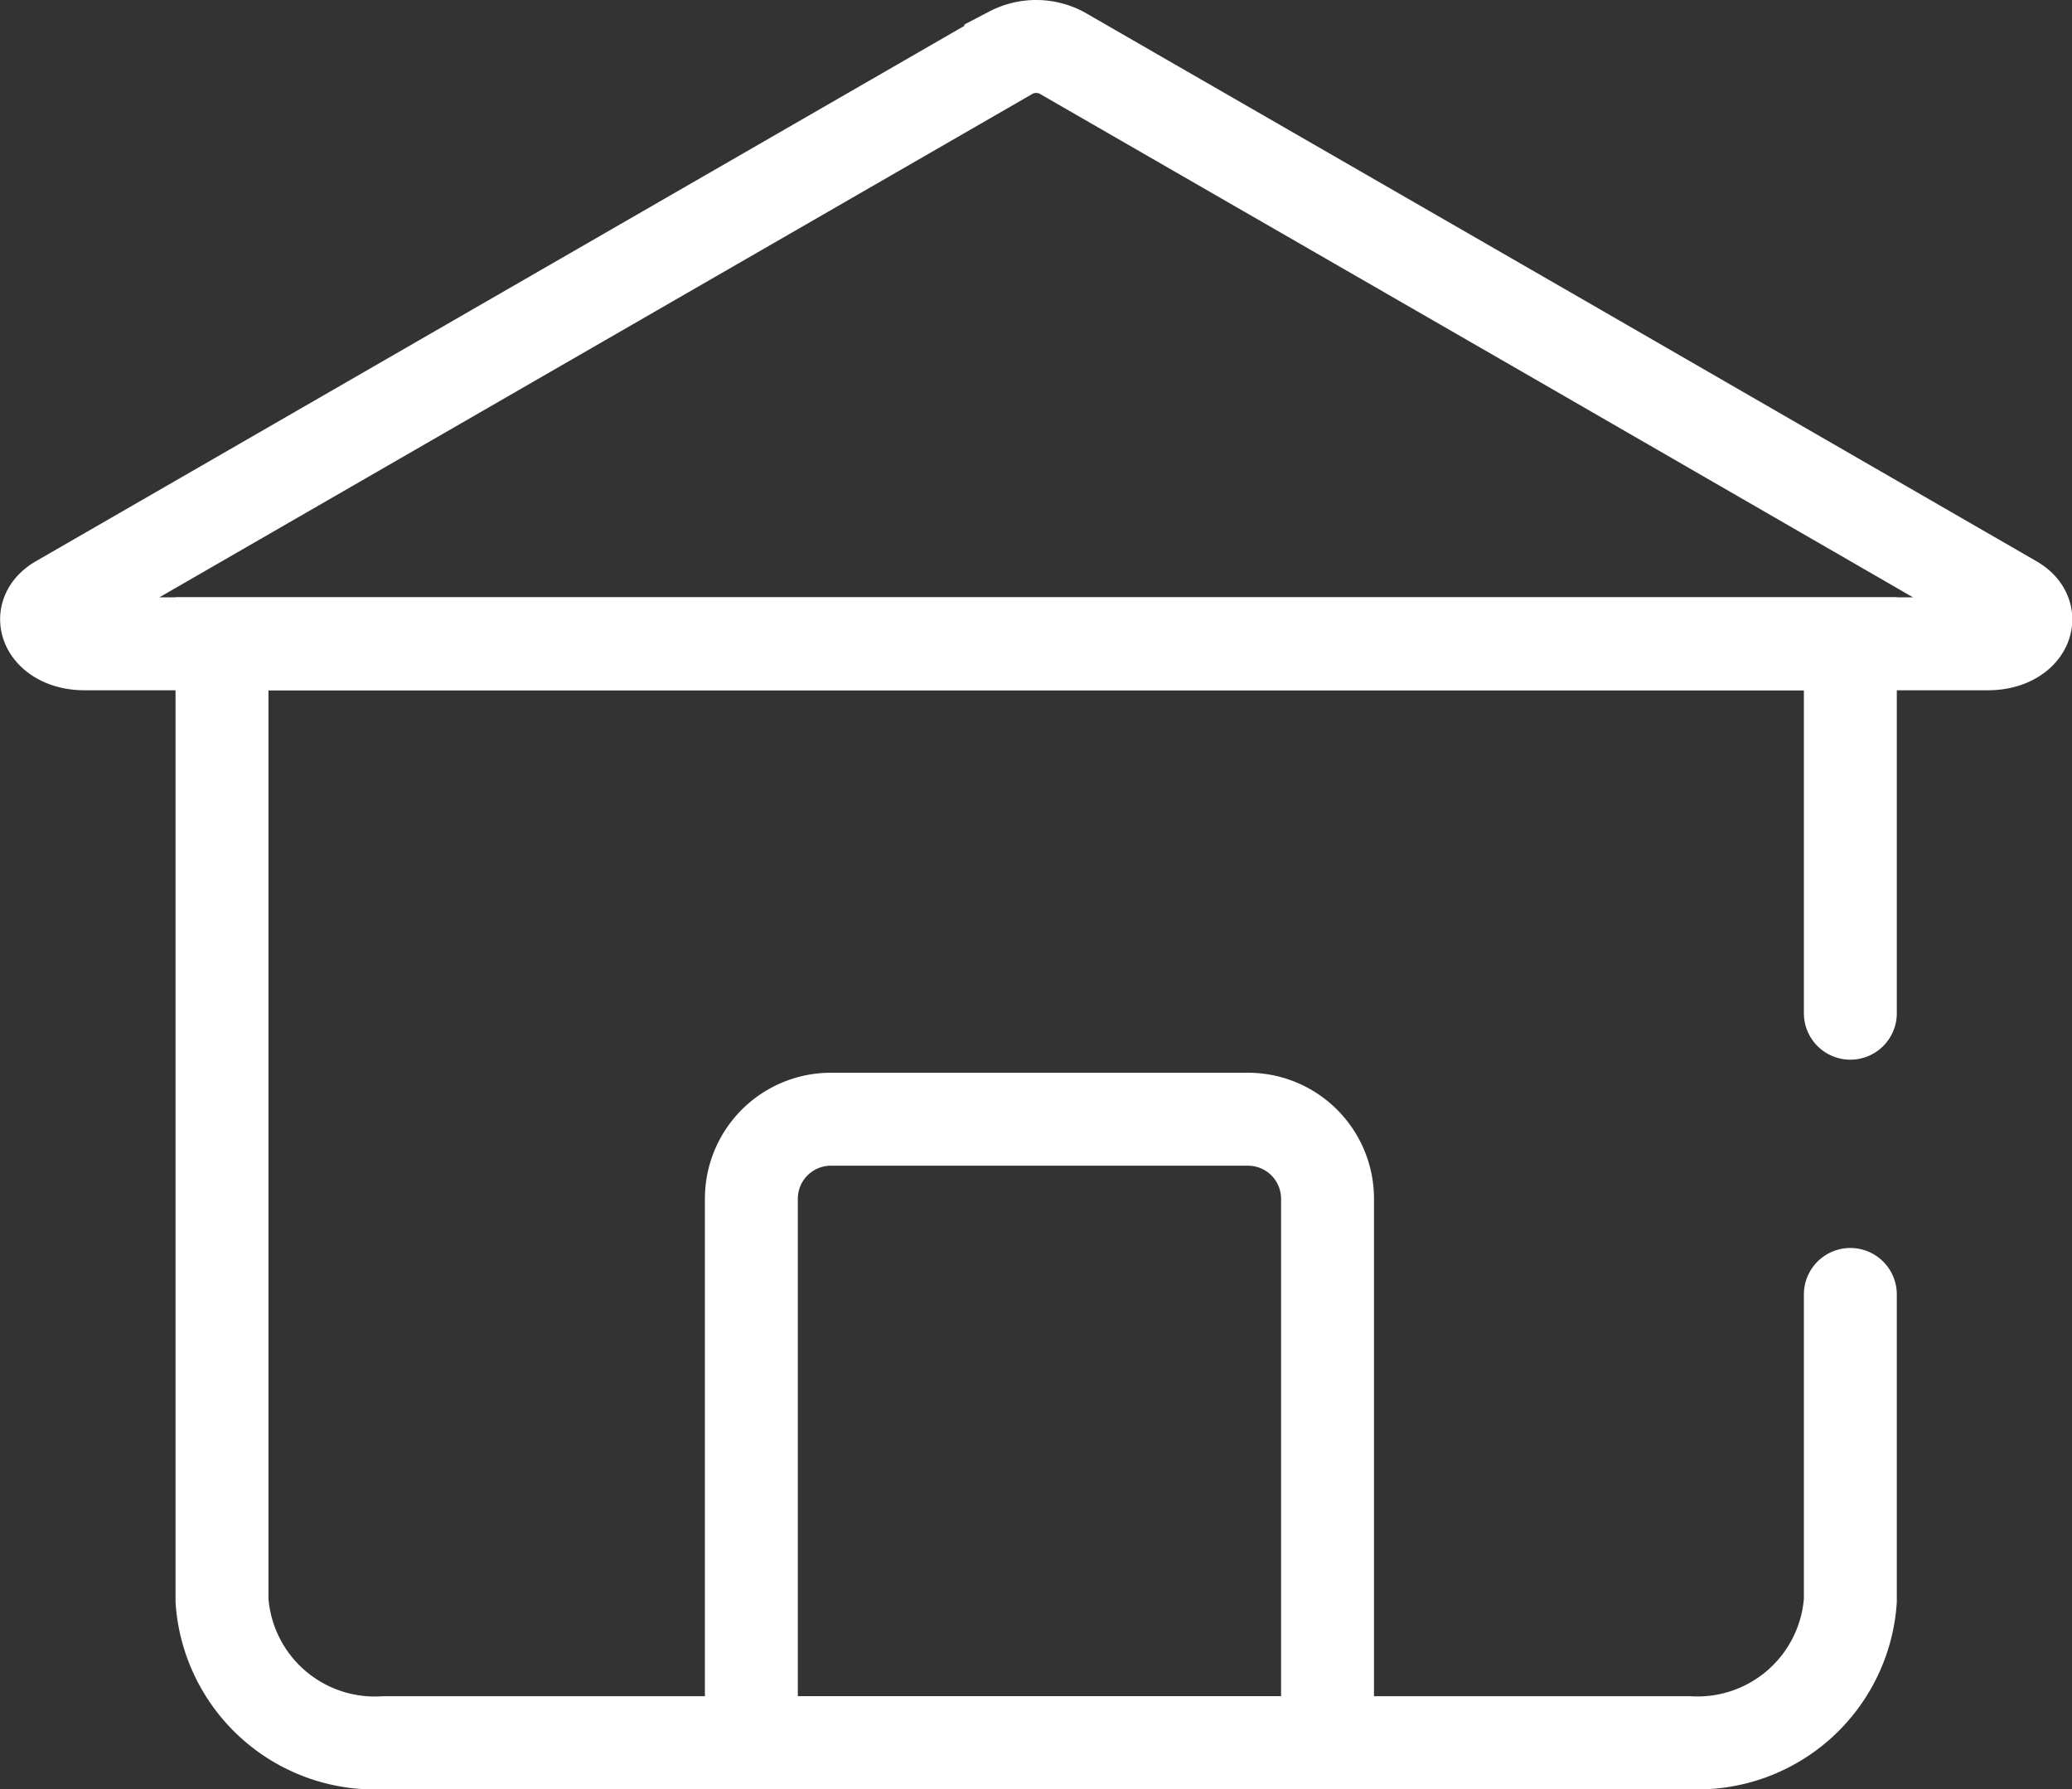
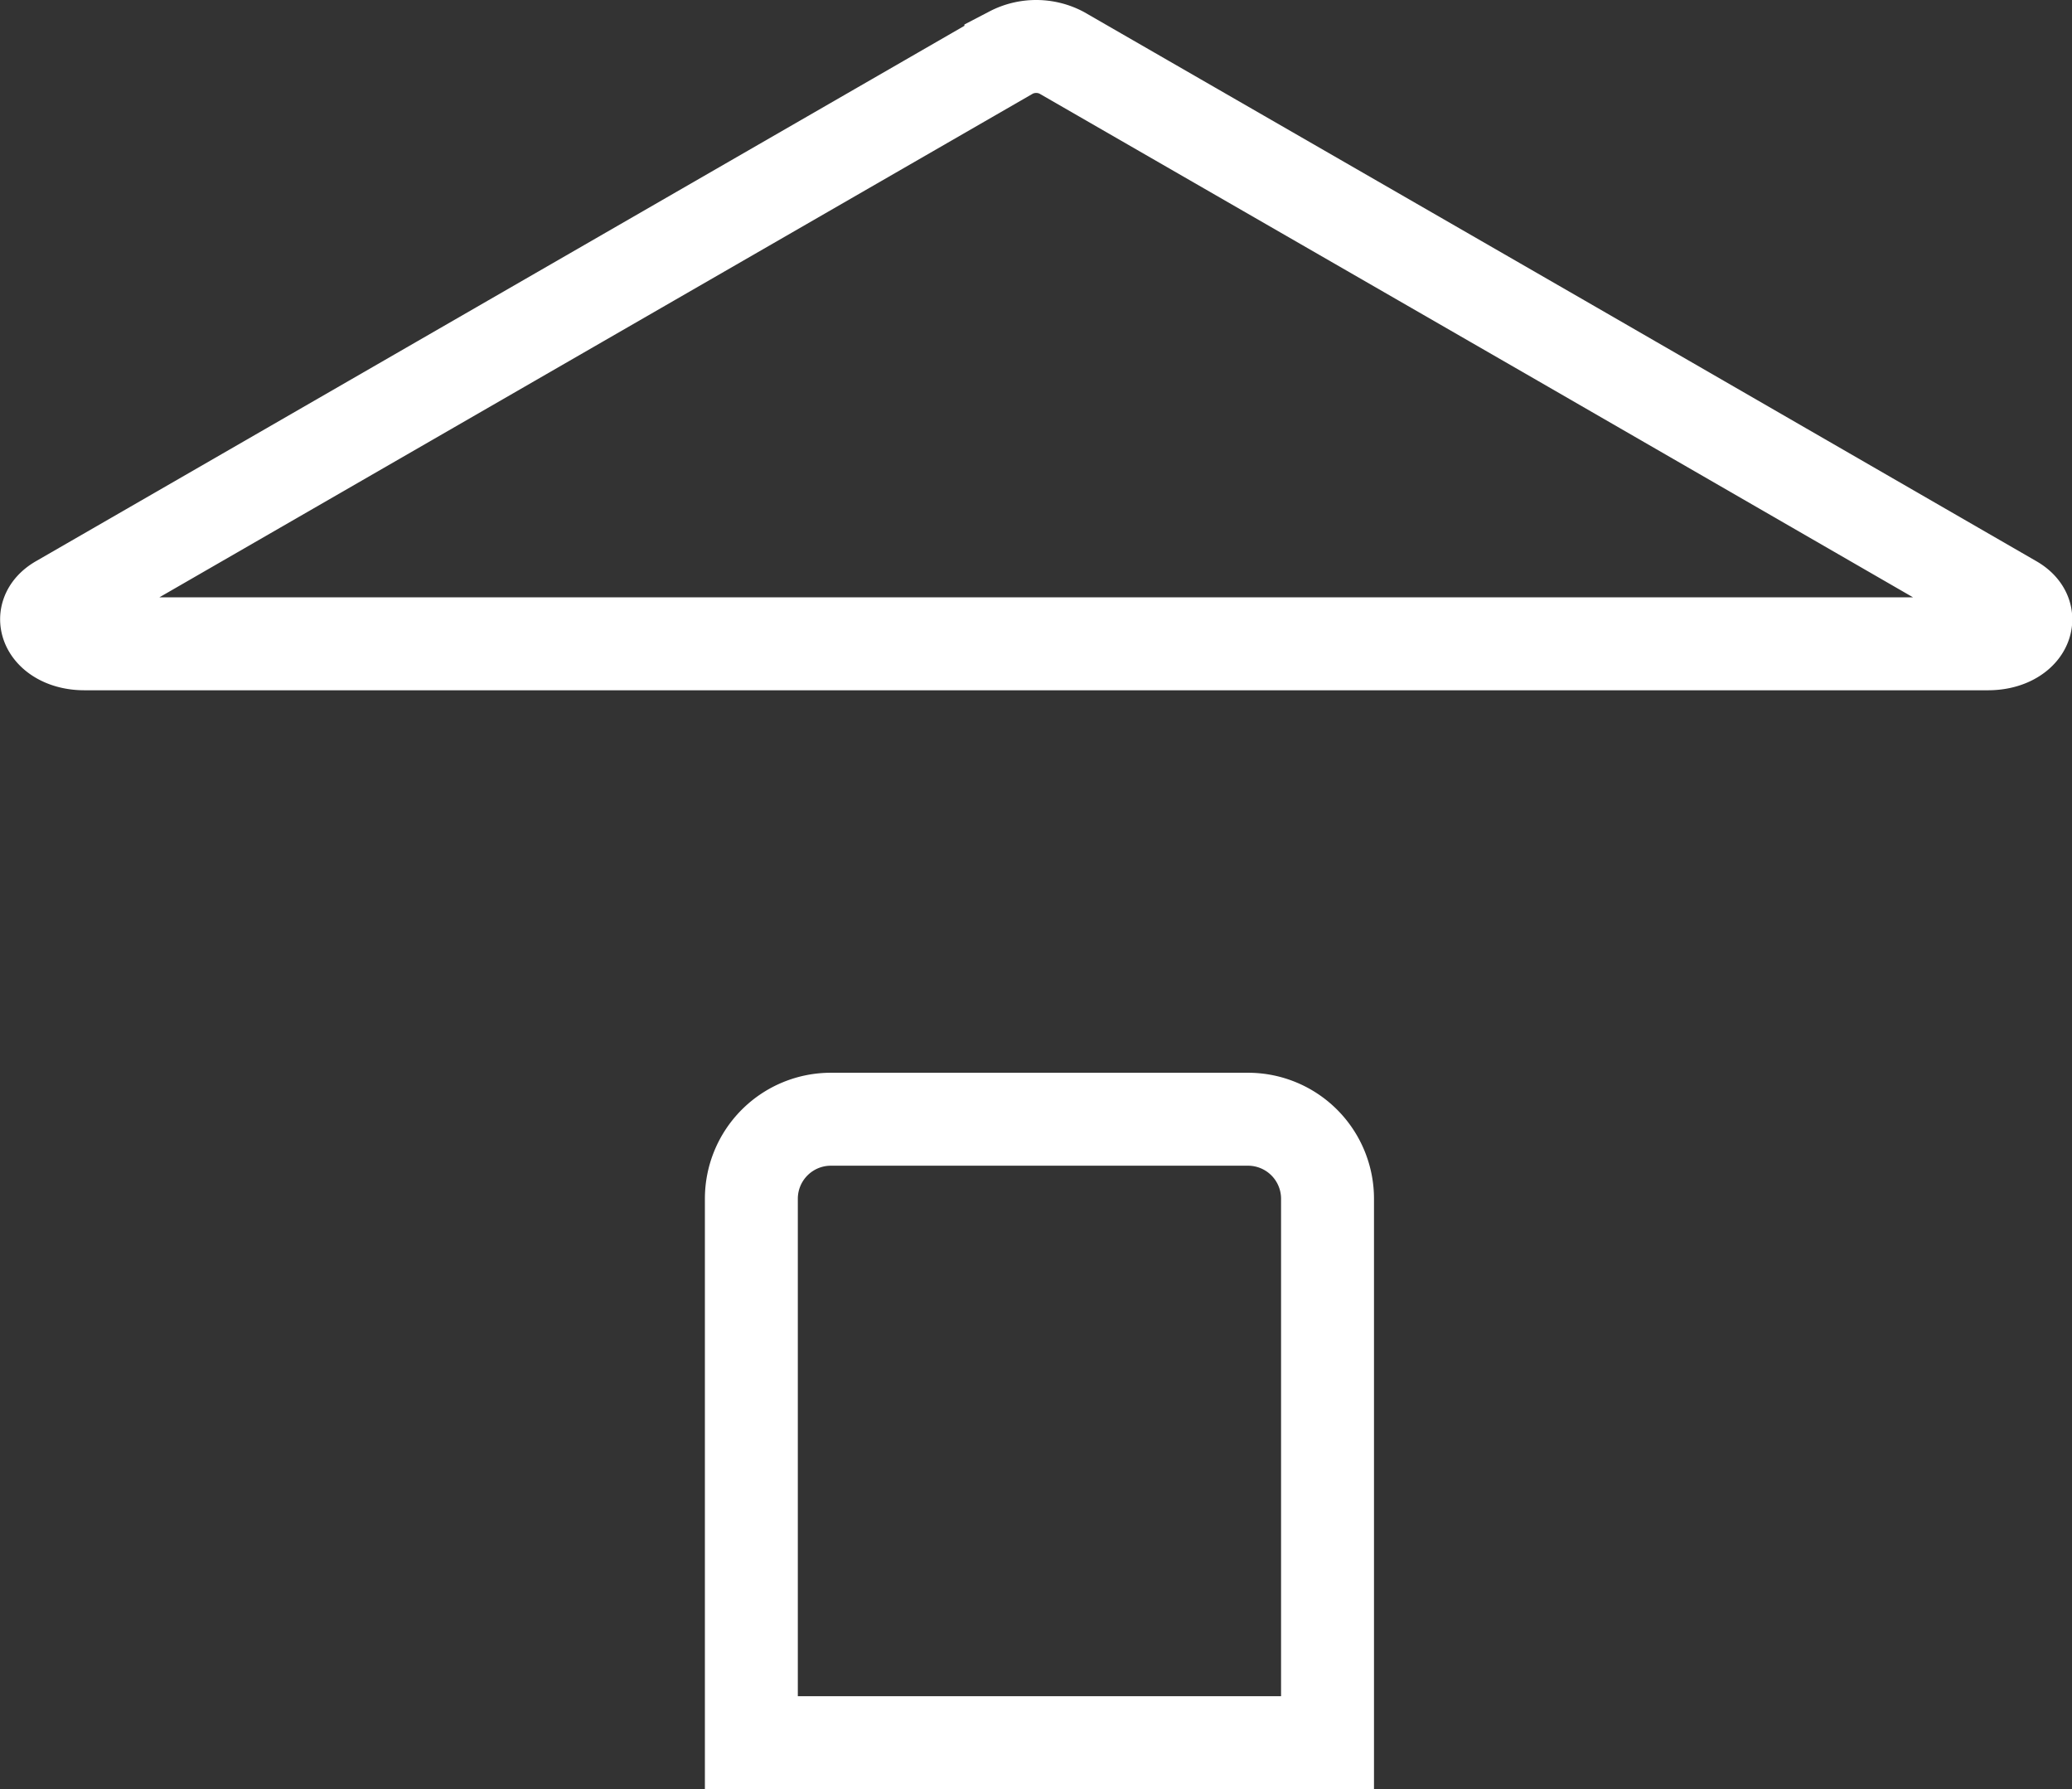
<svg xmlns="http://www.w3.org/2000/svg" id="Layer_1" data-name="Layer 1" viewBox="0 0 60.2 51.97">
  <rect x="0" y="0" width="60.2" height="51.97" fill="#333333" stroke="none" />
  <defs>
    <style>.cls-1{fill:none;stroke:#fff;stroke-linecap:round;stroke-miterlimit:10;stroke-width:2.7px;}</style>
  </defs>
-   <path class="cls-1" d="M71.68,51.83v8.89A4.45,4.45,0,0,1,67,64.85H29.08a4.45,4.45,0,0,1-4.71-4.13V32.93H71.68V43.66" transform="translate(-17.92 -14.23)" />
  <path class="cls-1" d="M48,32.93H20.37c-1,0-1.48-.8-.73-1.23l13.13-7.57,14.52-8.37a1.59,1.59,0,0,1,1.47,0l14.53,8.37L76.41,31.7c.75.43.28,1.23-.73,1.23Z" transform="translate(-17.92 -14.23)" />
  <path class="cls-1" d="M24.14,32.51H36.26a2.31,2.31,0,0,1,2.31,2.31v15.8a0,0,0,0,1,0,0H21.83a0,0,0,0,1,0,0V34.82A2.31,2.31,0,0,1,24.14,32.51Z" />
</svg>